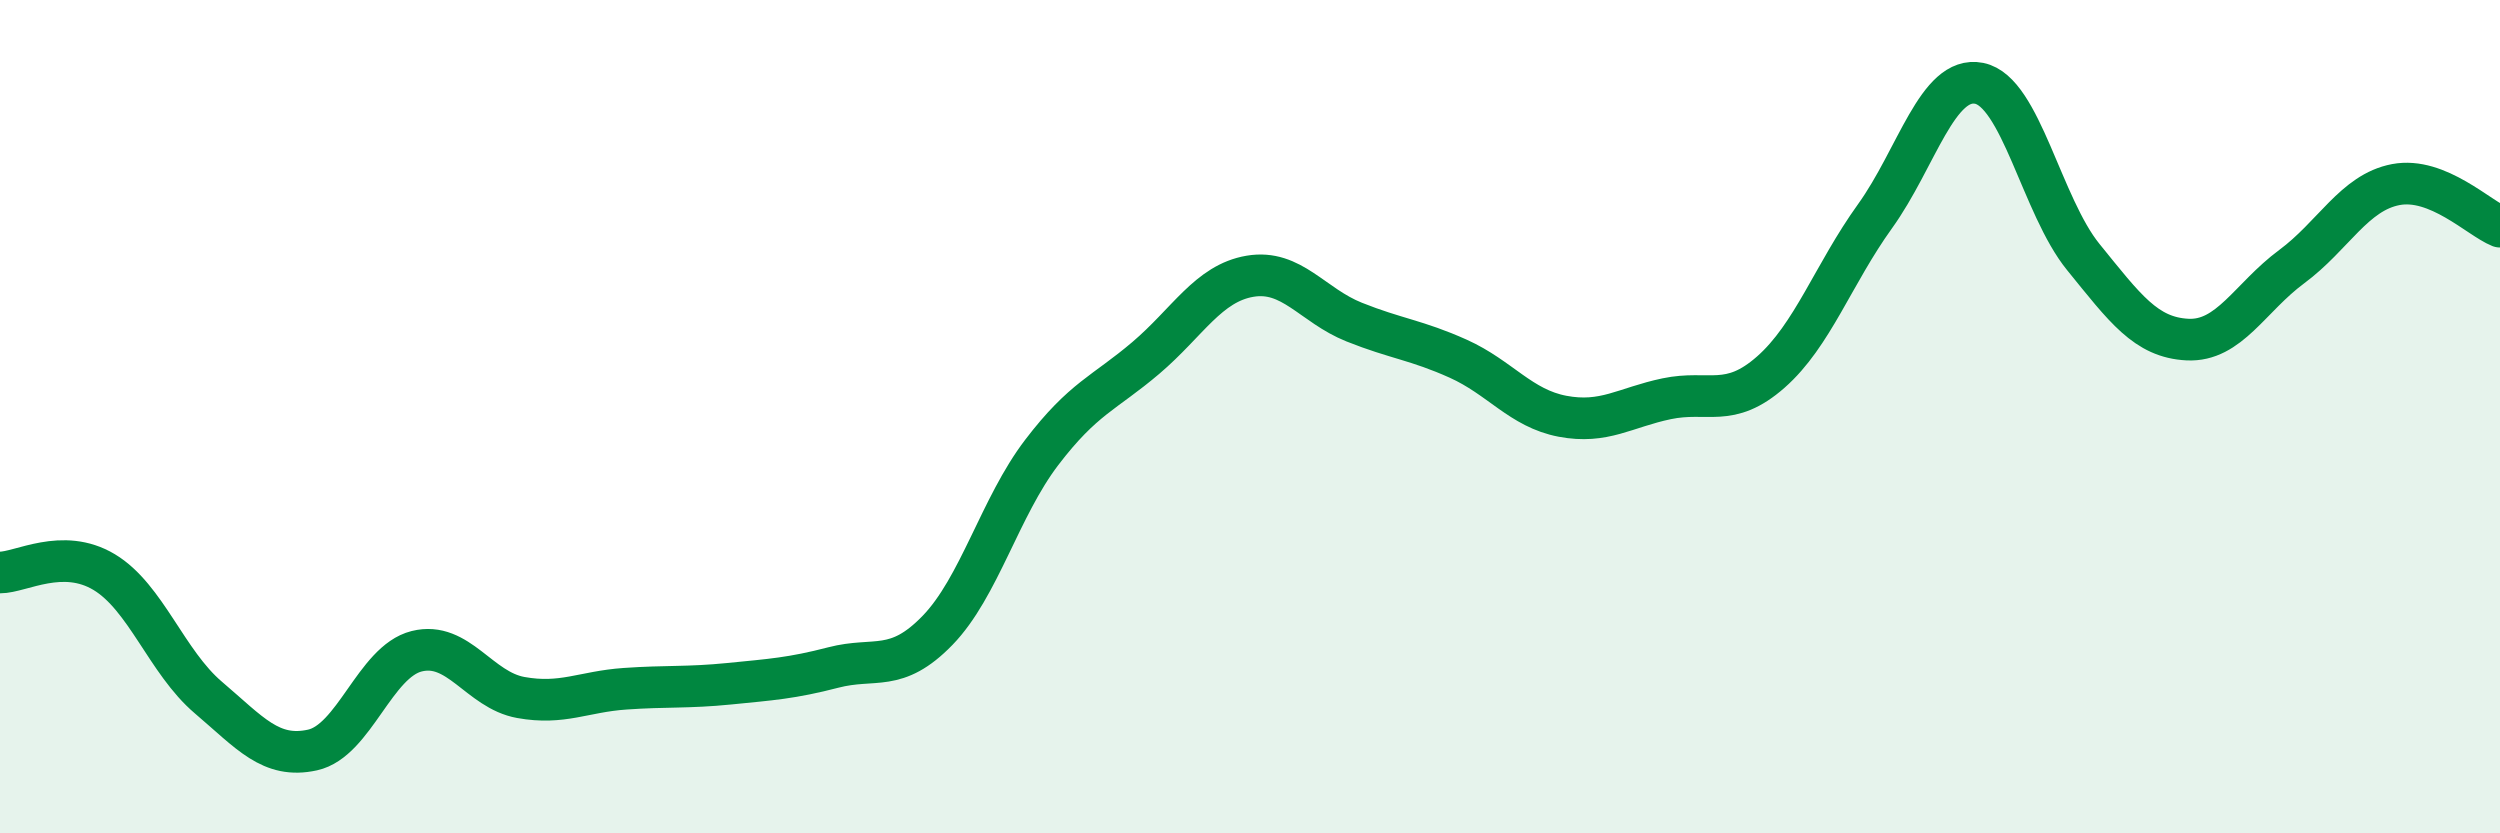
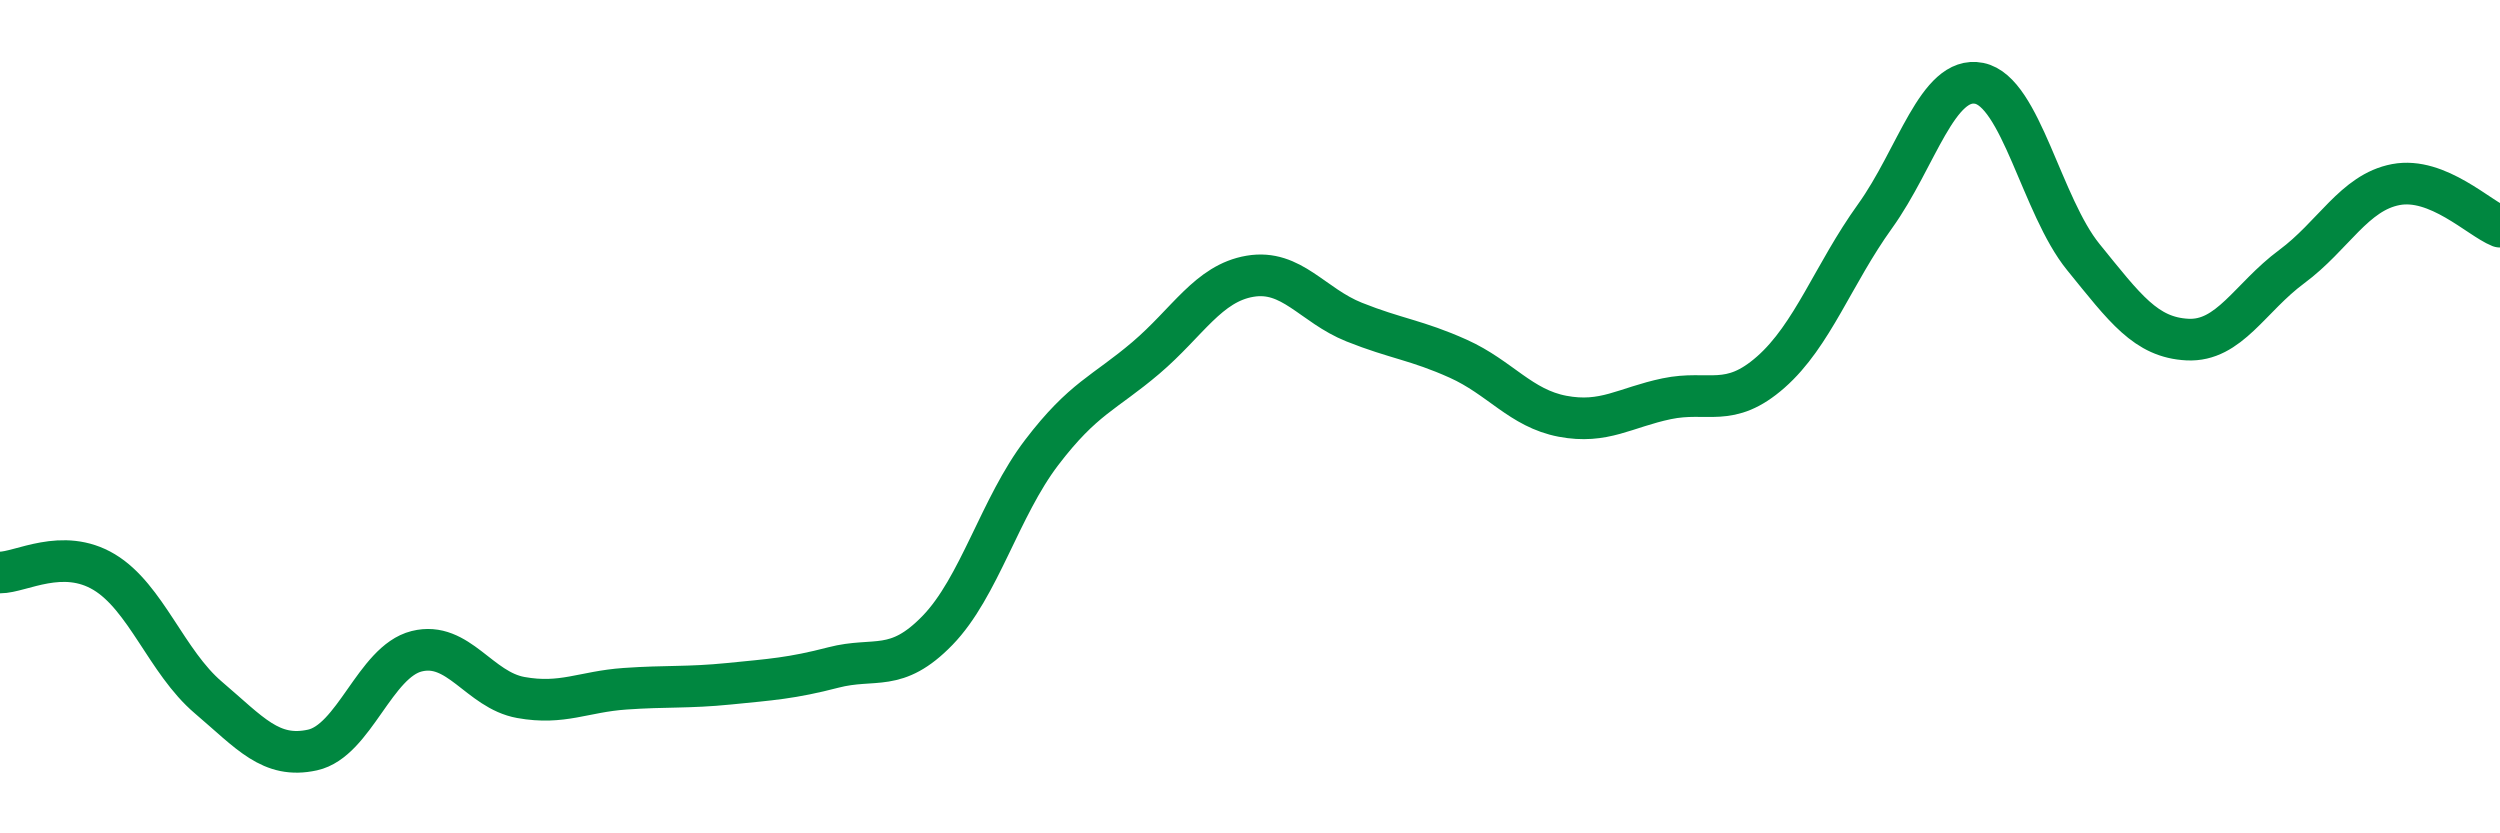
<svg xmlns="http://www.w3.org/2000/svg" width="60" height="20" viewBox="0 0 60 20">
-   <path d="M 0,13.74 C 0.5,13.74 1.5,13.13 2.5,13.73 C 3.5,14.33 4,15.89 5,16.74 C 6,17.59 6.5,18.22 7.5,18 C 8.5,17.78 9,15.88 10,15.63 C 11,15.38 11.5,16.56 12.5,16.74 C 13.5,16.92 14,16.6 15,16.53 C 16,16.46 16.5,16.51 17.5,16.41 C 18.5,16.31 19,16.28 20,16.02 C 21,15.76 21.5,16.16 22.5,15.13 C 23.5,14.1 24,12.17 25,10.86 C 26,9.55 26.5,9.44 27.5,8.59 C 28.5,7.74 29,6.8 30,6.63 C 31,6.46 31.5,7.33 32.5,7.73 C 33.5,8.13 34,8.16 35,8.61 C 36,9.06 36.5,9.8 37.5,9.99 C 38.5,10.18 39,9.78 40,9.57 C 41,9.36 41.5,9.81 42.5,8.93 C 43.5,8.05 44,6.58 45,5.19 C 46,3.8 46.5,1.8 47.5,2 C 48.5,2.2 49,4.94 50,6.17 C 51,7.4 51.5,8.1 52.5,8.15 C 53.5,8.2 54,7.14 55,6.4 C 56,5.66 56.5,4.62 57.5,4.43 C 58.5,4.24 59.5,5.24 60,5.44L60 20L0 20Z" fill="#008740" opacity="0.1" stroke-linecap="round" stroke-linejoin="round" />
  <path d="M 0,13.74 C 0.5,13.74 1.5,13.13 2.5,13.73 C 3.5,14.33 4,15.89 5,16.74 C 6,17.59 6.5,18.22 7.5,18 C 8.5,17.78 9,15.88 10,15.63 C 11,15.38 11.5,16.56 12.5,16.74 C 13.5,16.92 14,16.6 15,16.53 C 16,16.46 16.5,16.51 17.5,16.41 C 18.5,16.31 19,16.28 20,16.02 C 21,15.76 21.5,16.16 22.5,15.13 C 23.5,14.1 24,12.17 25,10.86 C 26,9.55 26.5,9.44 27.5,8.59 C 28.5,7.74 29,6.8 30,6.63 C 31,6.46 31.5,7.33 32.5,7.73 C 33.5,8.13 34,8.16 35,8.61 C 36,9.06 36.5,9.8 37.5,9.99 C 38.5,10.18 39,9.78 40,9.57 C 41,9.36 41.5,9.81 42.5,8.93 C 43.5,8.05 44,6.58 45,5.19 C 46,3.8 46.5,1.8 47.5,2 C 48.5,2.2 49,4.94 50,6.17 C 51,7.4 51.5,8.1 52.5,8.15 C 53.5,8.2 54,7.14 55,6.4 C 56,5.66 56.5,4.62 57.5,4.43 C 58.5,4.24 59.5,5.24 60,5.44" stroke="#008740" stroke-width="1" fill="none" stroke-linecap="round" stroke-linejoin="round" />
</svg>